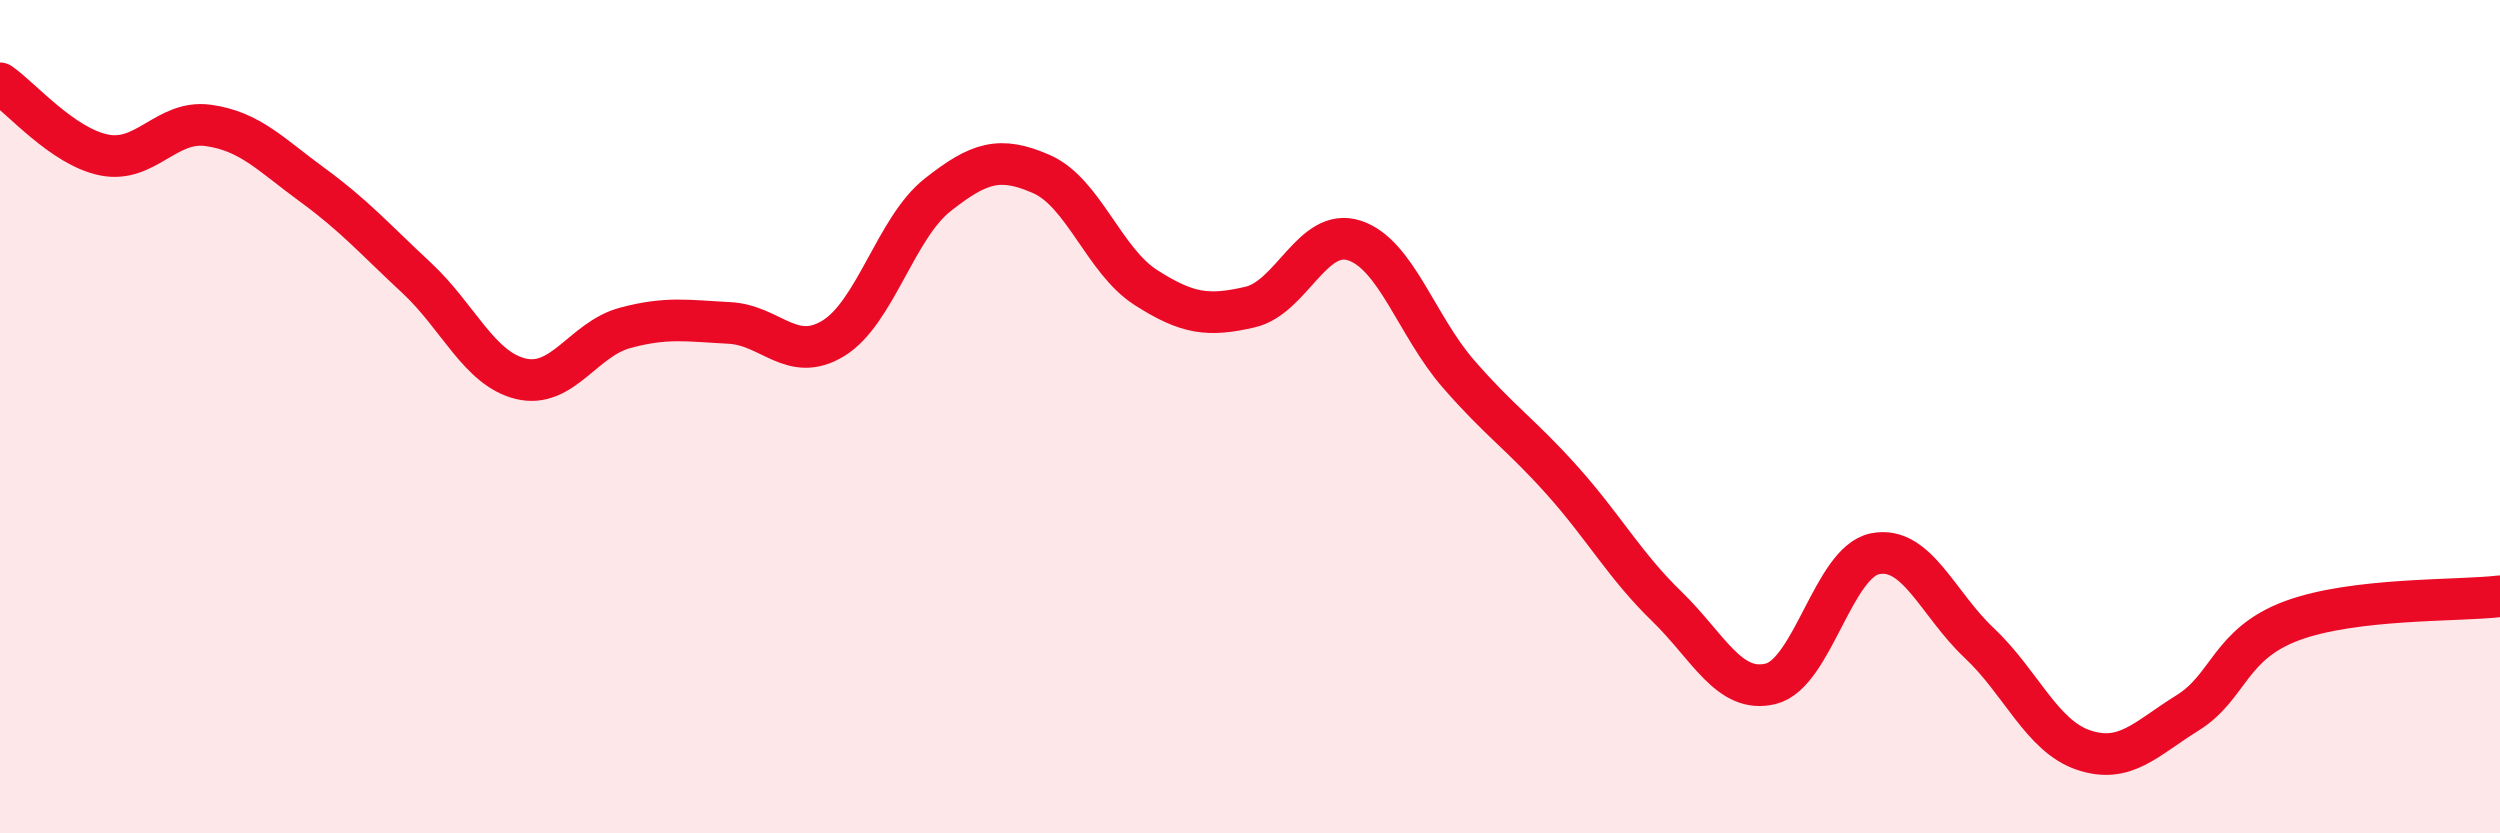
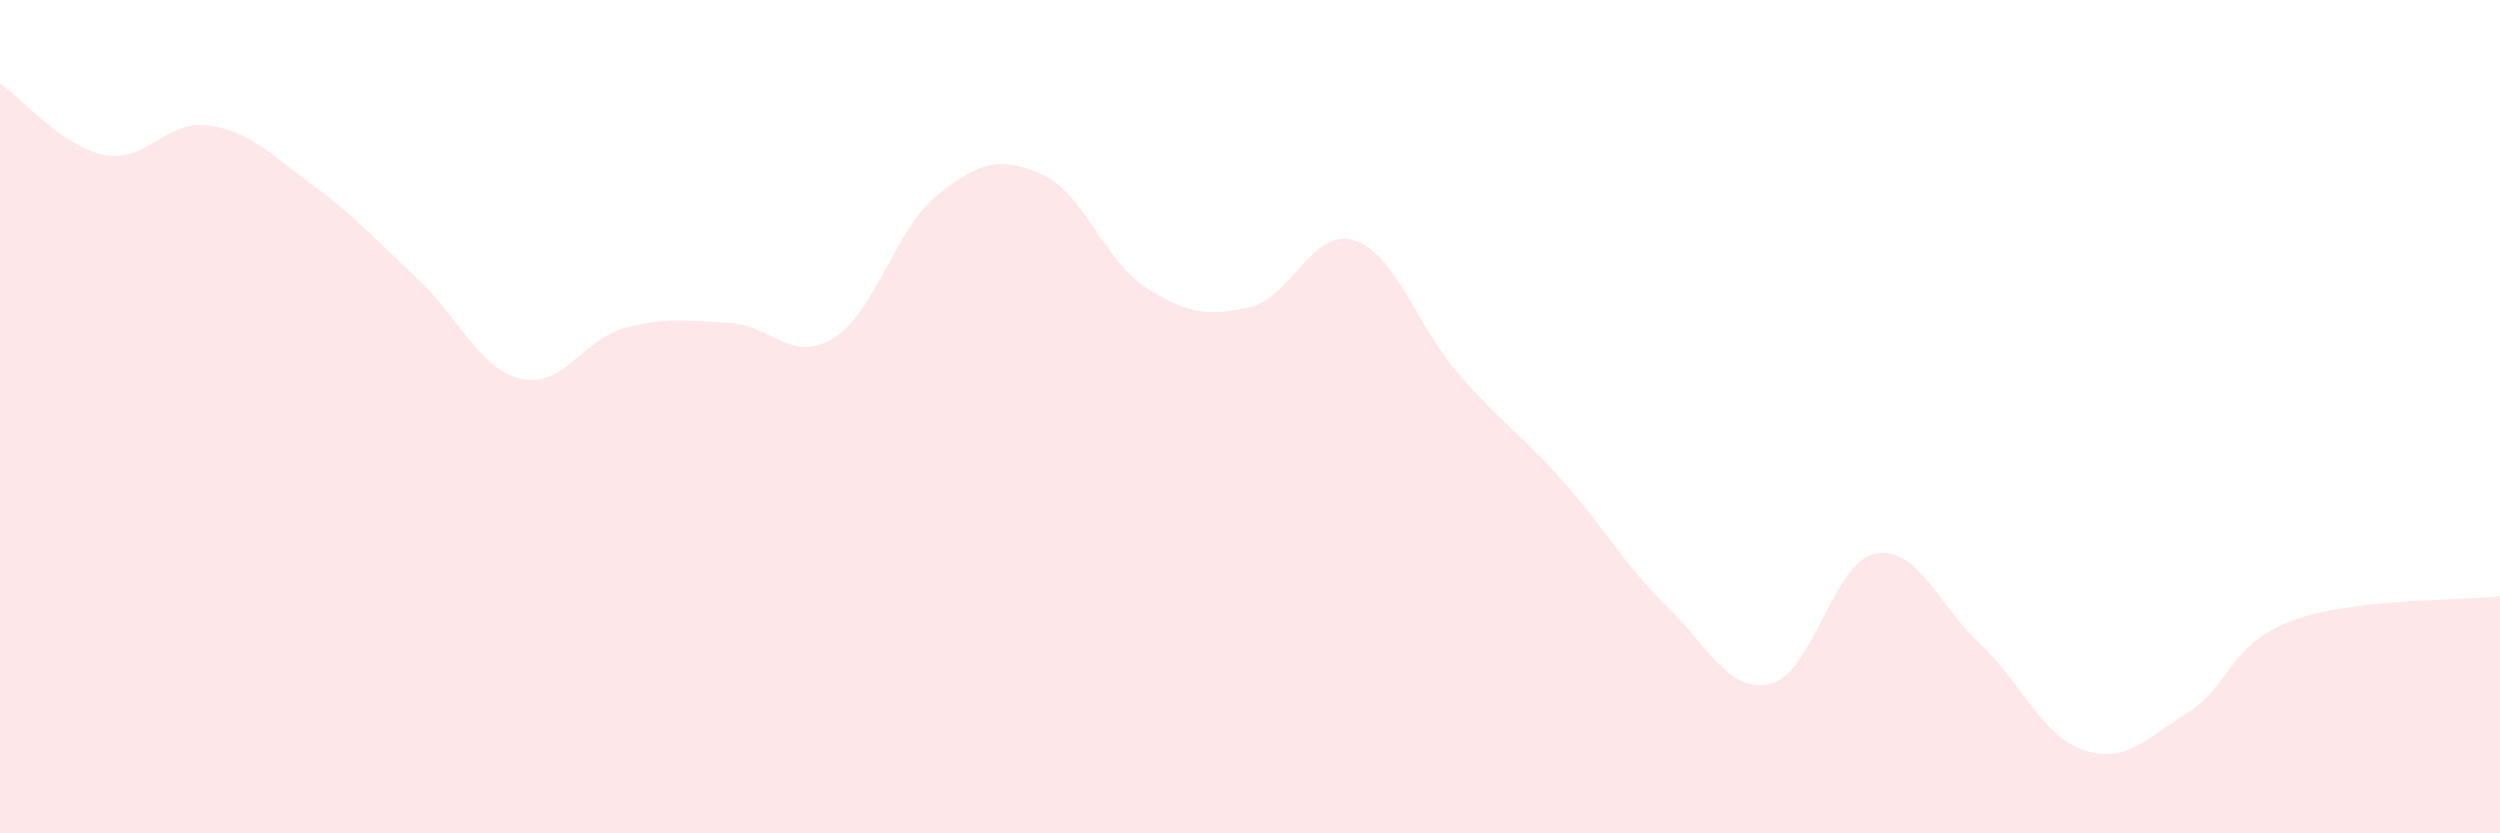
<svg xmlns="http://www.w3.org/2000/svg" width="60" height="20" viewBox="0 0 60 20">
  <path d="M 0,2 C 0.5,2.34 1.5,3.52 2.5,3.72 C 3.5,3.92 4,2.87 5,3.01 C 6,3.15 6.5,3.71 7.5,4.44 C 8.5,5.17 9,5.74 10,6.67 C 11,7.6 11.5,8.85 12.5,9.09 C 13.5,9.33 14,8.14 15,7.87 C 16,7.6 16.5,7.7 17.5,7.75 C 18.5,7.8 19,8.73 20,8.12 C 21,7.51 21.5,5.47 22.5,4.68 C 23.5,3.89 24,3.74 25,4.18 C 26,4.62 26.5,6.26 27.5,6.9 C 28.5,7.54 29,7.6 30,7.37 C 31,7.14 31.5,5.45 32.5,5.77 C 33.5,6.09 34,7.82 35,8.97 C 36,10.12 36.5,10.42 37.5,11.54 C 38.5,12.66 39,13.58 40,14.55 C 41,15.52 41.5,16.66 42.5,16.41 C 43.5,16.16 44,13.49 45,13.29 C 46,13.09 46.5,14.49 47.5,15.43 C 48.5,16.37 49,17.66 50,18 C 51,18.34 51.5,17.73 52.5,17.11 C 53.5,16.49 53.5,15.46 55,14.9 C 56.5,14.34 59,14.43 60,14.31L60 20L0 20Z" fill="#EB0A25" opacity="0.1" stroke-linecap="round" stroke-linejoin="round" />
-   <path d="M 0,2 C 0.5,2.34 1.5,3.52 2.5,3.72 C 3.5,3.92 4,2.87 5,3.01 C 6,3.15 6.5,3.71 7.5,4.44 C 8.5,5.17 9,5.74 10,6.67 C 11,7.6 11.5,8.85 12.5,9.09 C 13.5,9.33 14,8.14 15,7.87 C 16,7.6 16.5,7.7 17.5,7.75 C 18.5,7.8 19,8.73 20,8.12 C 21,7.51 21.5,5.47 22.5,4.68 C 23.5,3.89 24,3.74 25,4.18 C 26,4.62 26.5,6.26 27.5,6.9 C 28.5,7.54 29,7.6 30,7.37 C 31,7.14 31.5,5.45 32.5,5.77 C 33.5,6.09 34,7.82 35,8.97 C 36,10.12 36.5,10.42 37.5,11.54 C 38.5,12.66 39,13.58 40,14.55 C 41,15.52 41.5,16.66 42.5,16.41 C 43.5,16.16 44,13.49 45,13.29 C 46,13.09 46.5,14.49 47.5,15.43 C 48.5,16.37 49,17.66 50,18 C 51,18.34 51.5,17.73 52.5,17.11 C 53.5,16.49 53.5,15.46 55,14.9 C 56.5,14.34 59,14.43 60,14.31" stroke="#EB0A25" stroke-width="1" fill="none" stroke-linecap="round" stroke-linejoin="round" />
</svg>